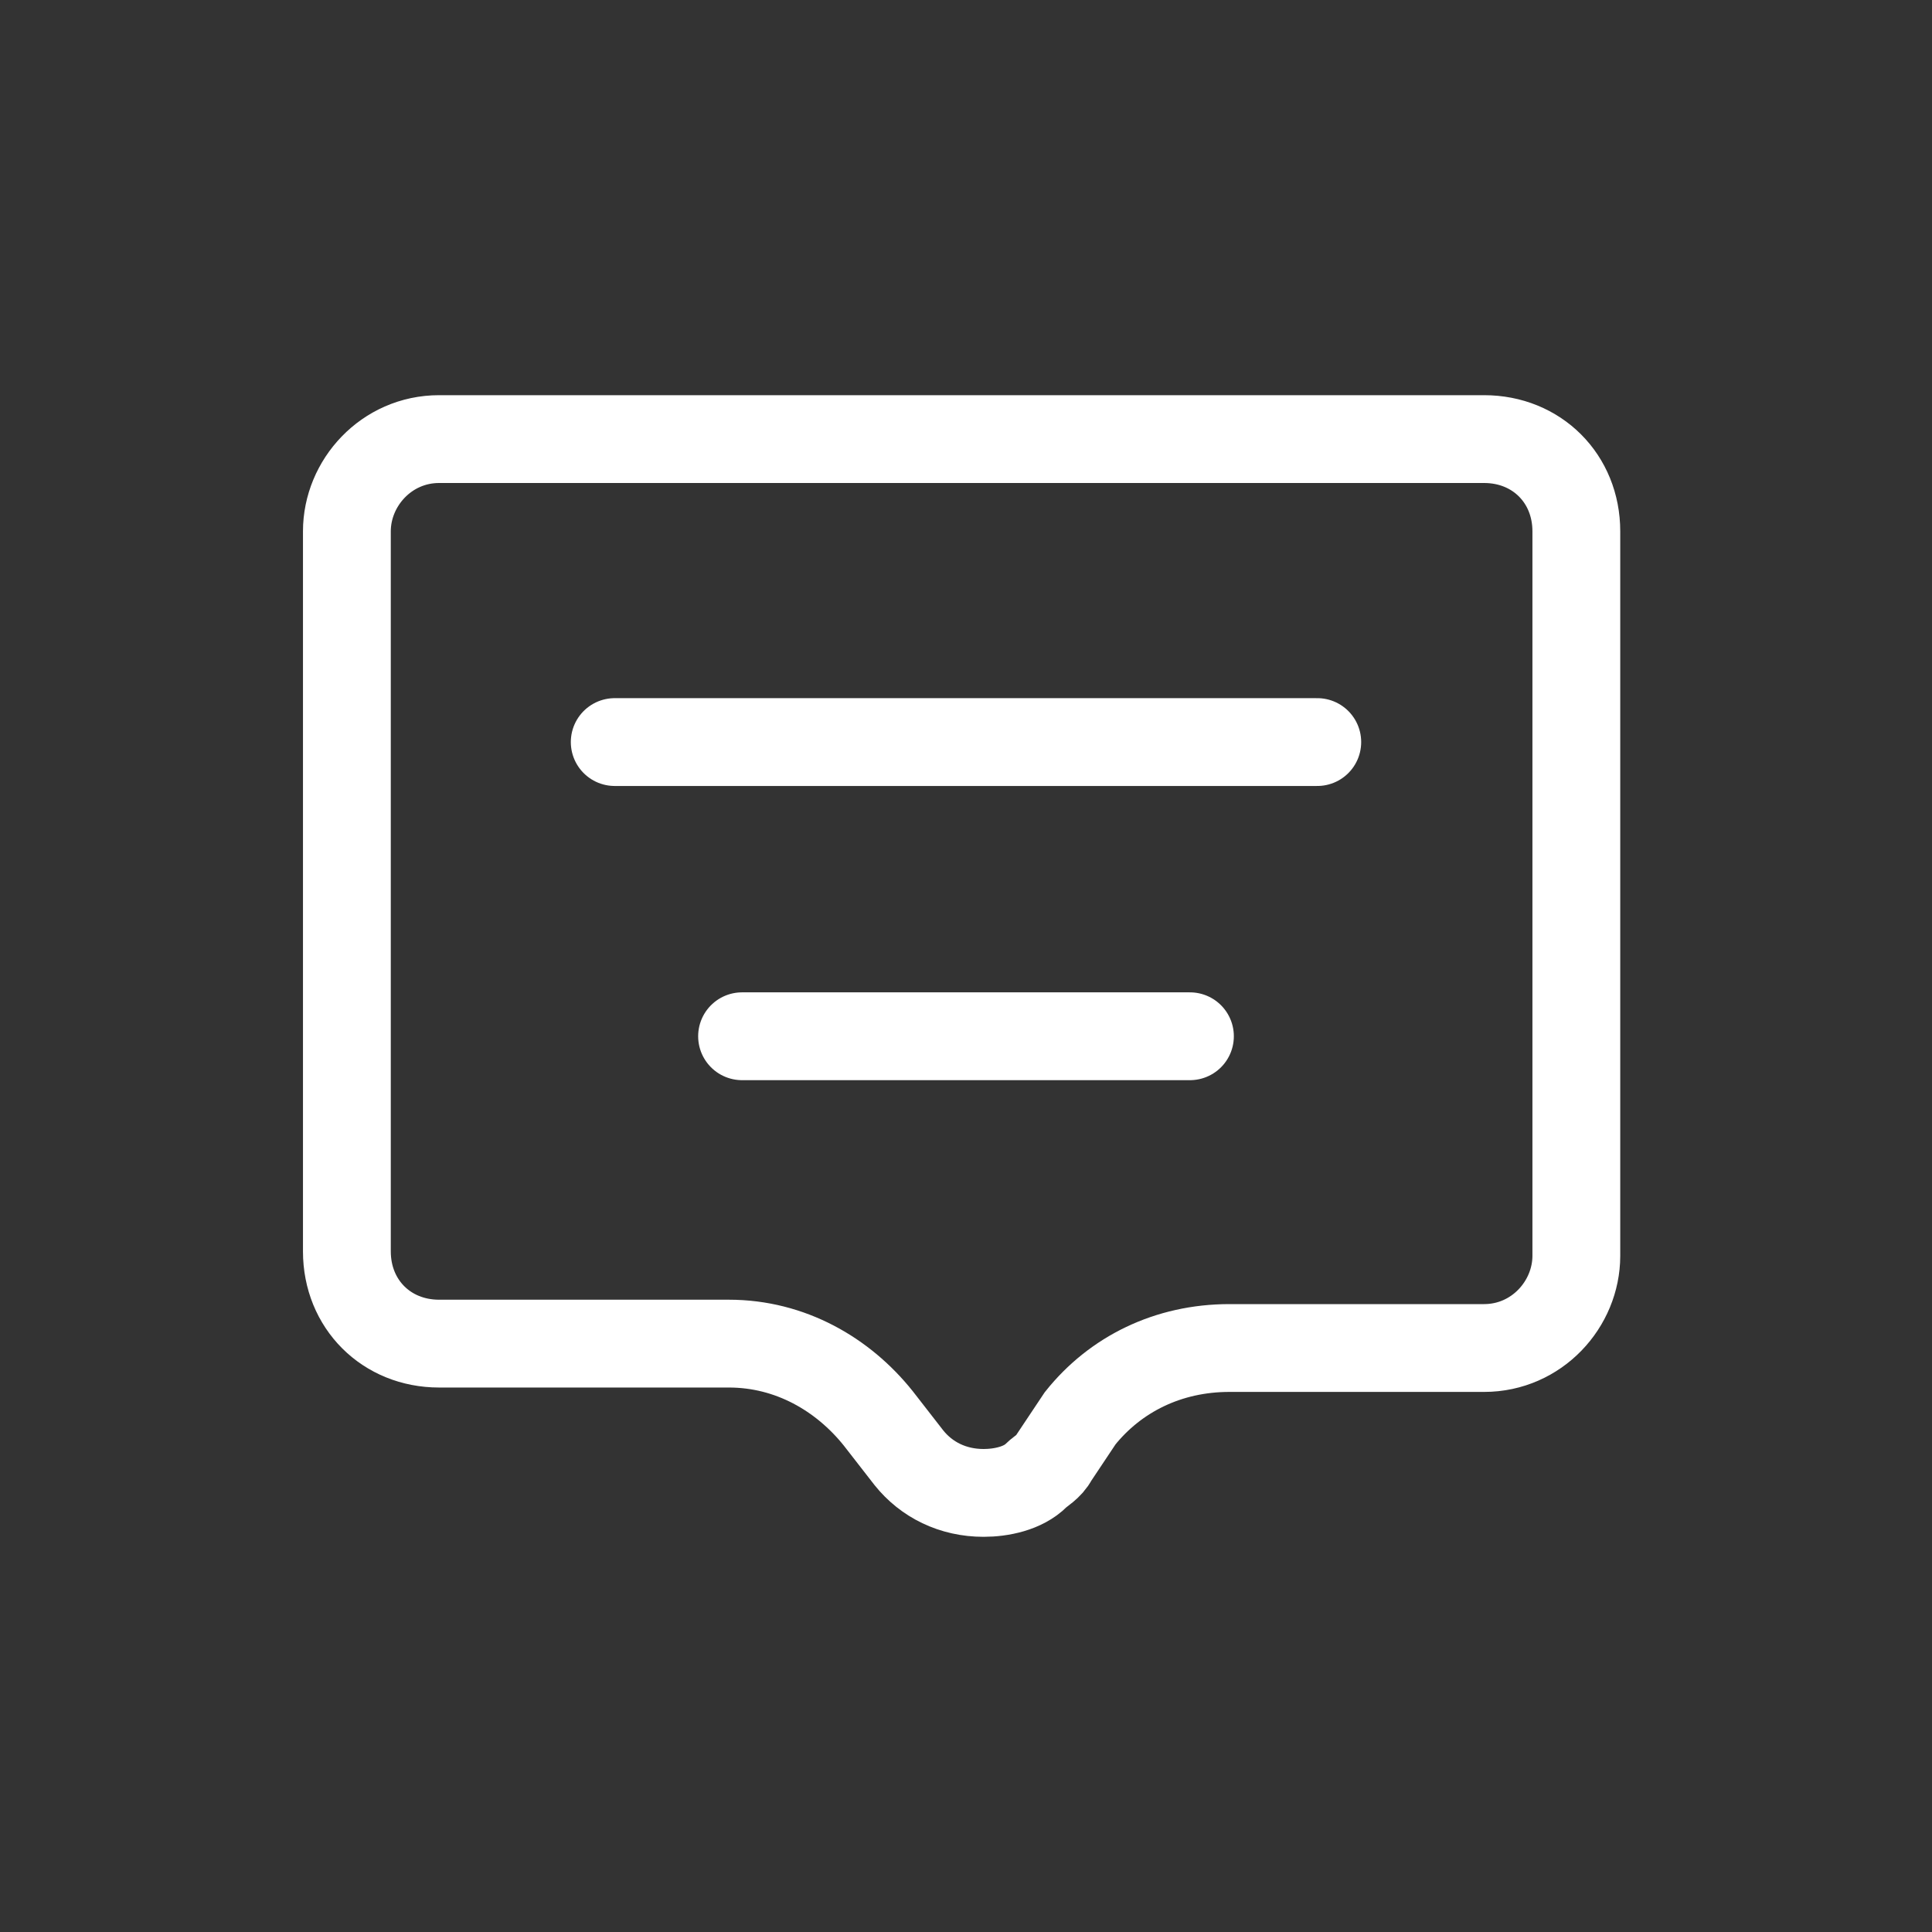
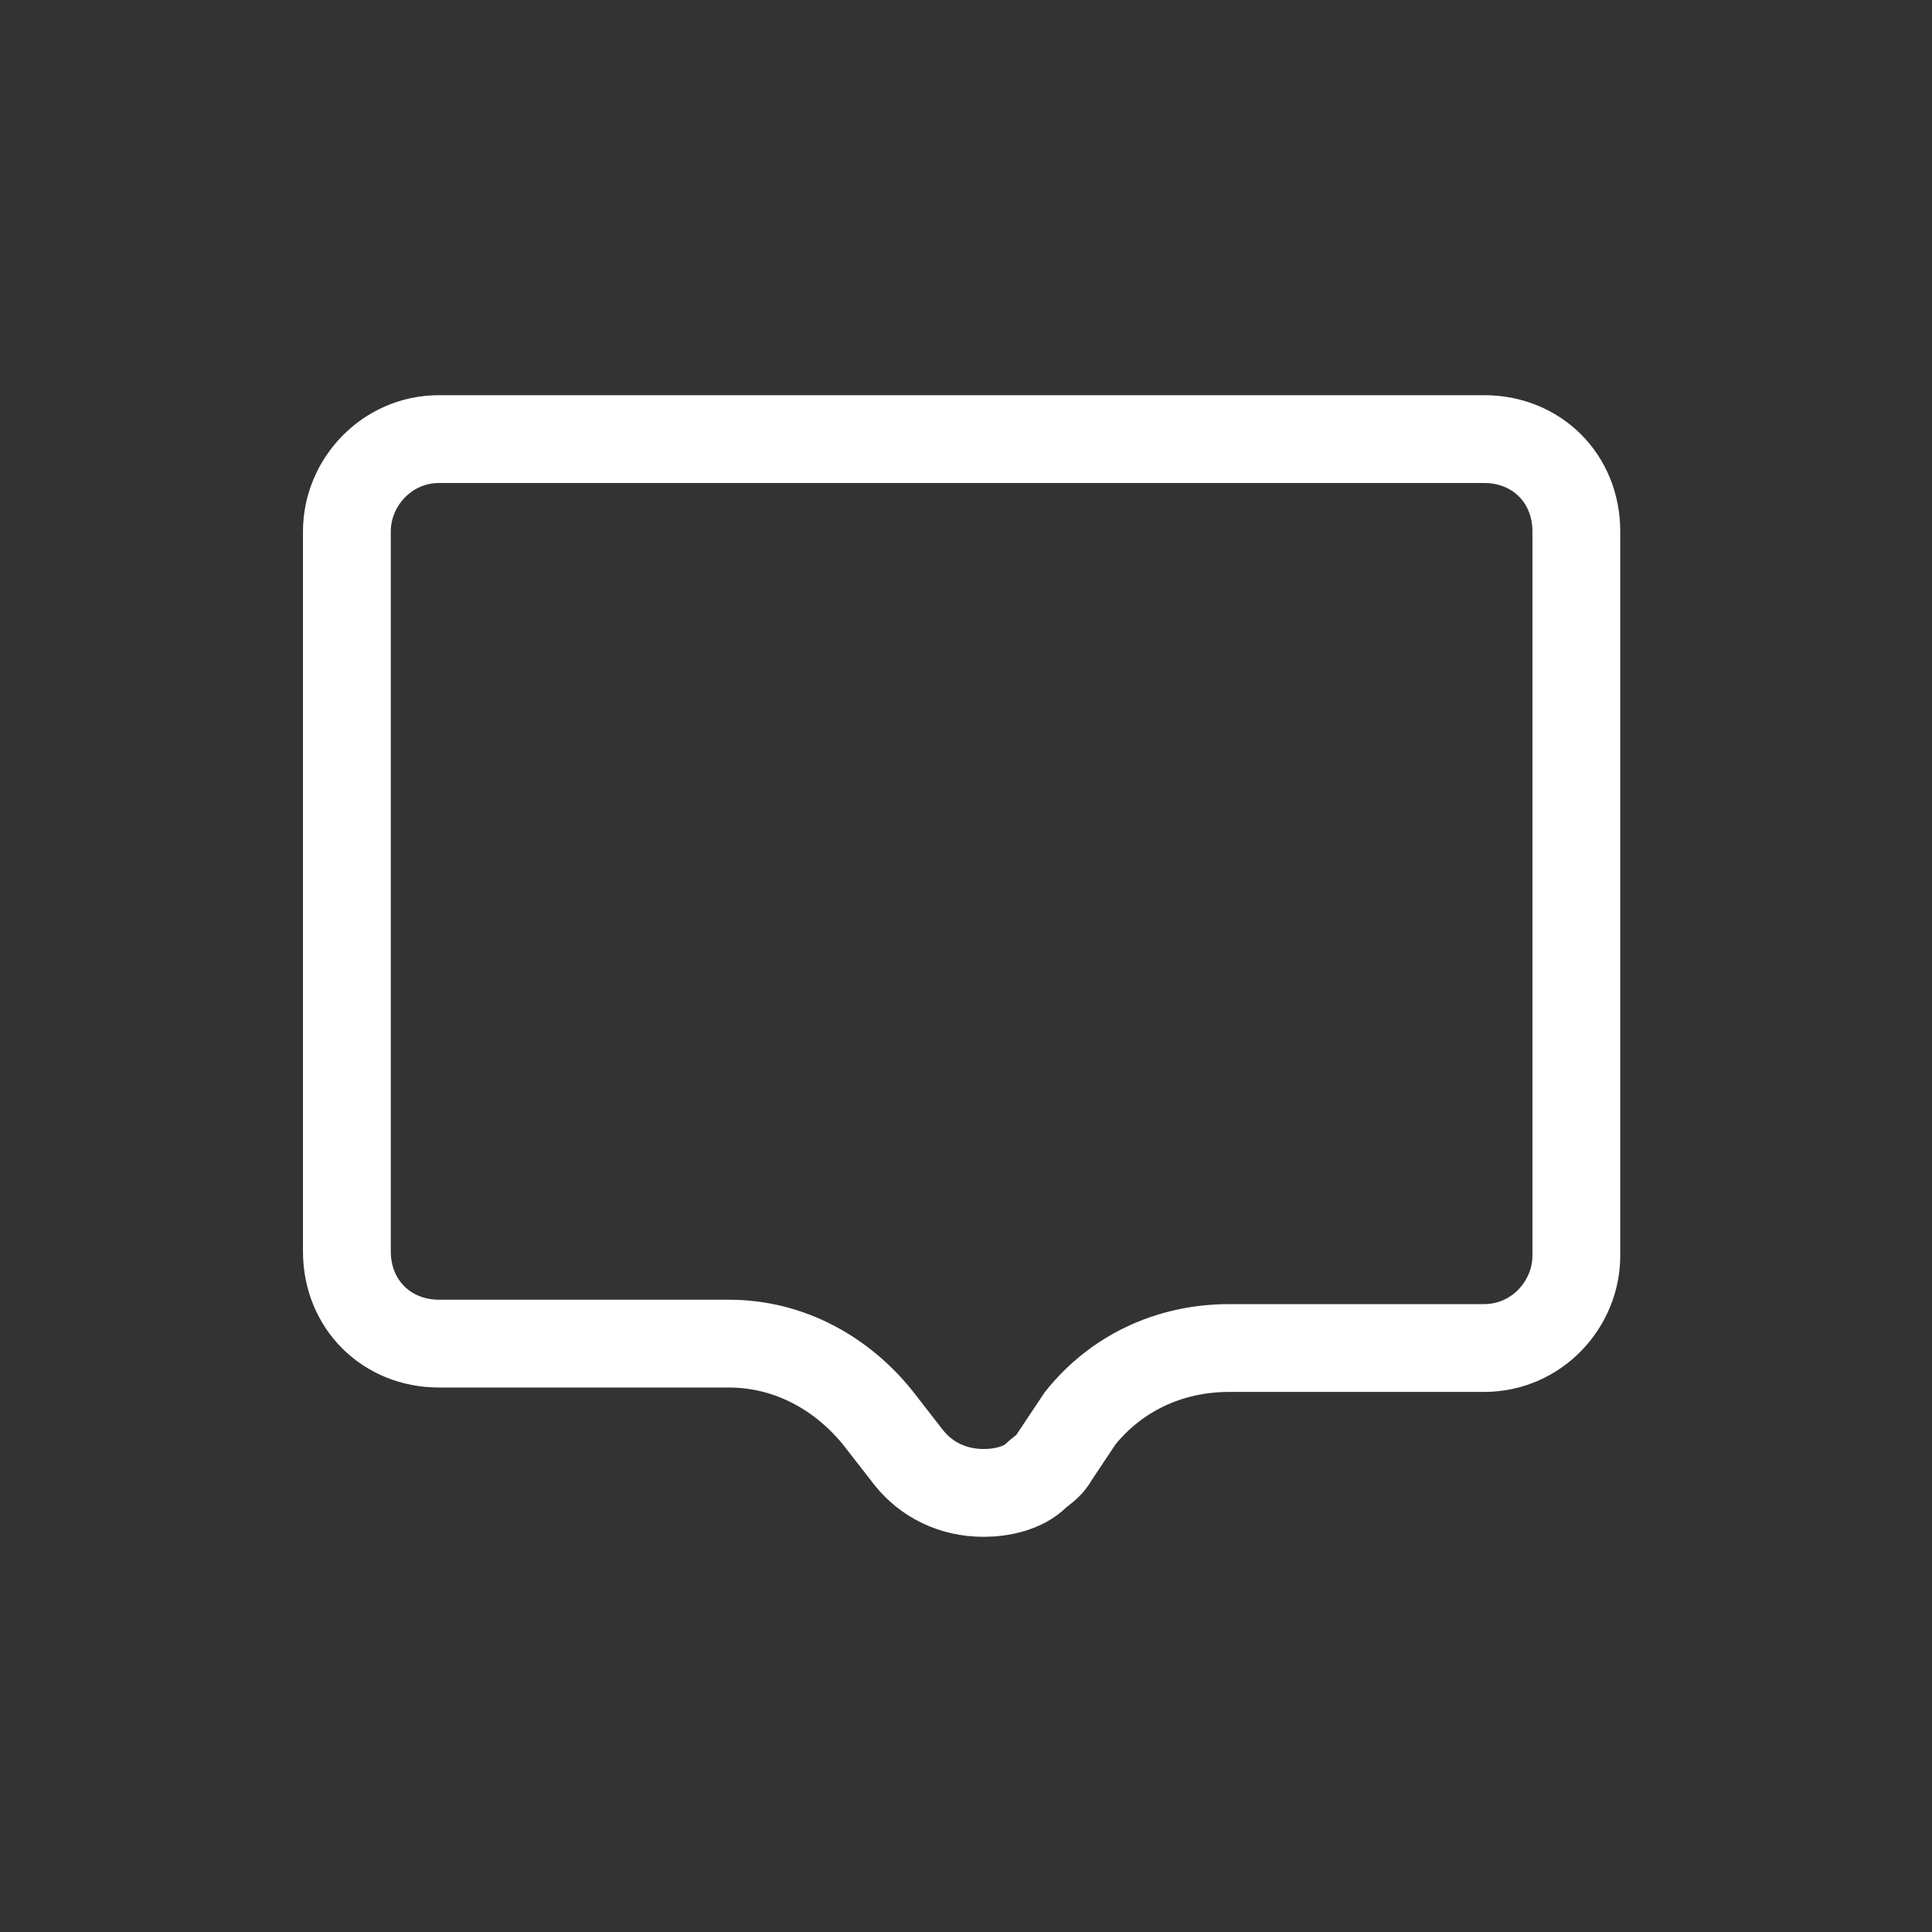
<svg xmlns="http://www.w3.org/2000/svg" version="1.1" id="圖層_1" x="0px" y="0px" viewBox="0 0 44 44" style="enable-background:new 0 0 44 44;" xml:space="preserve">
  <rect x="0" y="0" width="44" height="44" fill="#333333" stroke="none" />
  <style type="text/css">
	.st0{fill:none;stroke:#FFFFFF;stroke-width:2;stroke-linecap:round;stroke-miterlimit:10;}
</style>
  <g>
    <path class="st0" d="M24,33.2c-0.1,0.2-0.3,0.3-0.4,0.4l0,0c-0.3,0.3-0.8,0.4-1.2,0.4c-0.7,0-1.3-0.3-1.7-0.8l0,0L20,32.3   c-0.8-1-2-1.7-3.4-1.7c0,0,0,0,0,0h-6.6c-1.2,0-2.1-0.9-2.1-2.1V12.1c0-1.1,0.9-2.1,2.1-2.1h23.8c1.2,0,2.1,0.9,2.1,2.1v16.5   c0,1.1-0.9,2.1-2.1,2.1h-5.8c0,0,0,0,0,0c-1.4,0-2.6,0.6-3.4,1.6l0,0L24,33.2L24,33.2z" />
    <g>
-       <line class="st0" x1="14" y1="16.9" x2="30" y2="16.9" />
-       <line class="st0" x1="16.9" y1="23.6" x2="27.1" y2="23.6" />
-     </g>
+       </g>
  </g>
</svg>